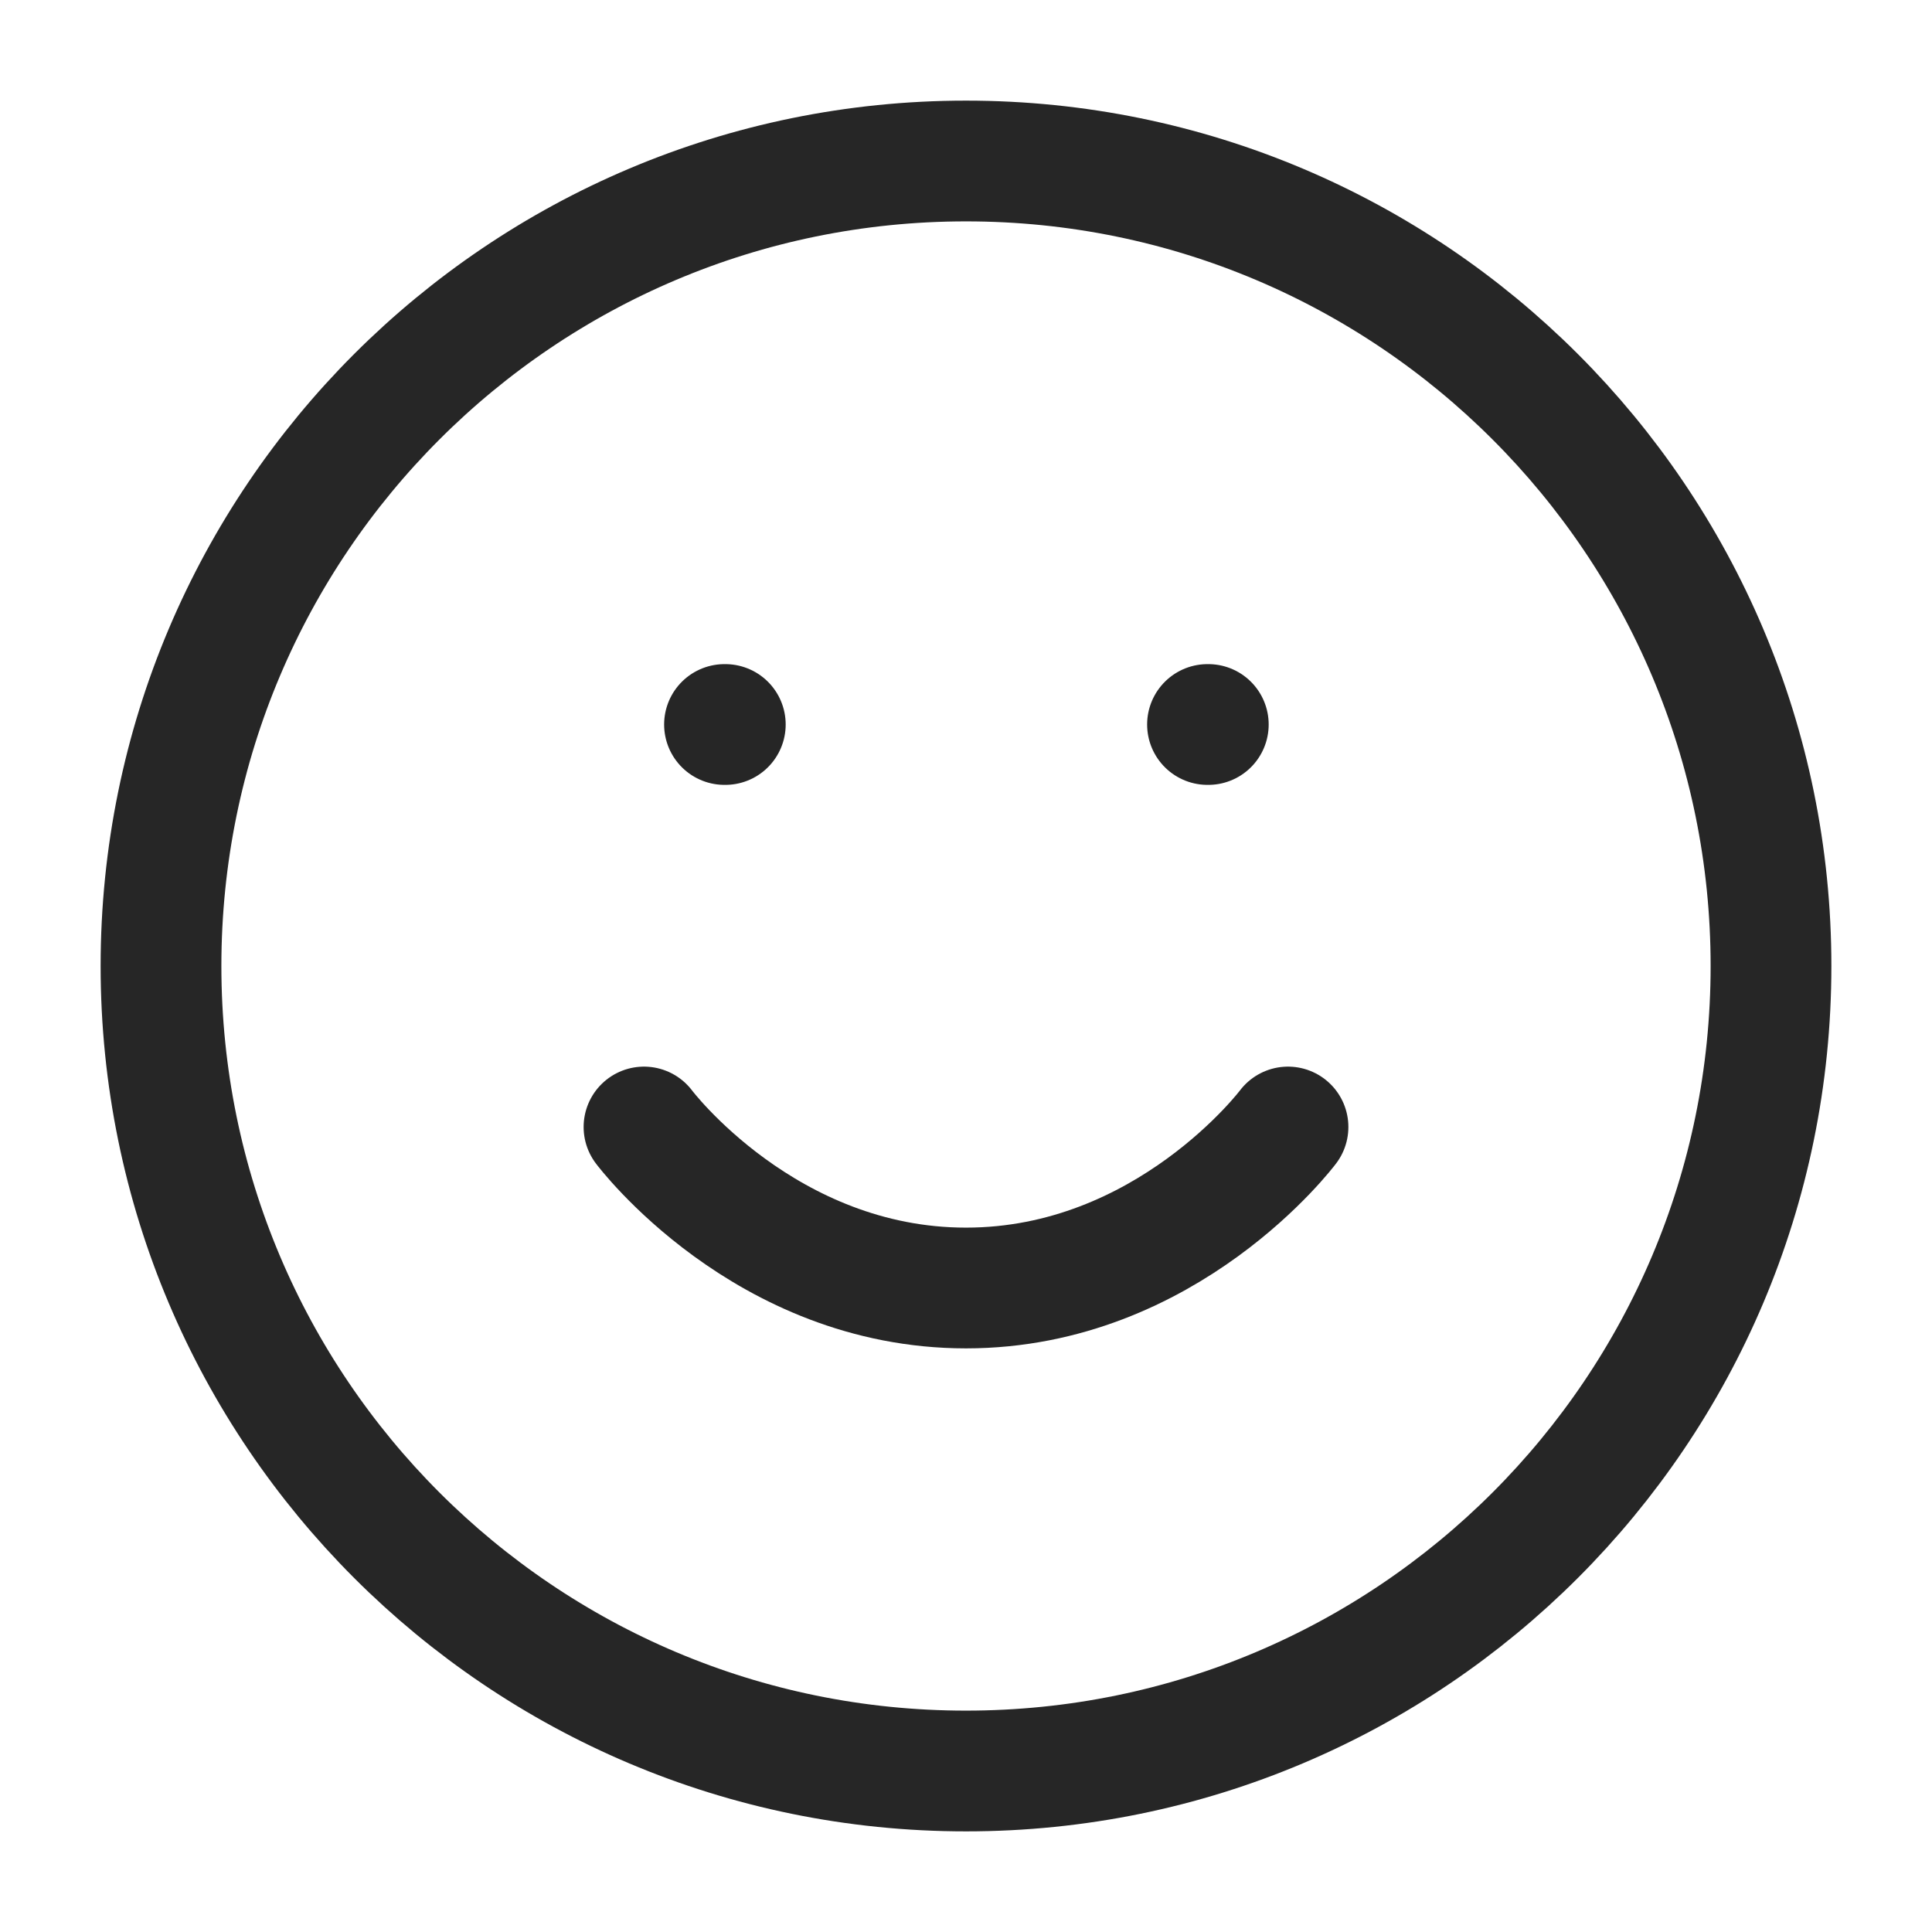
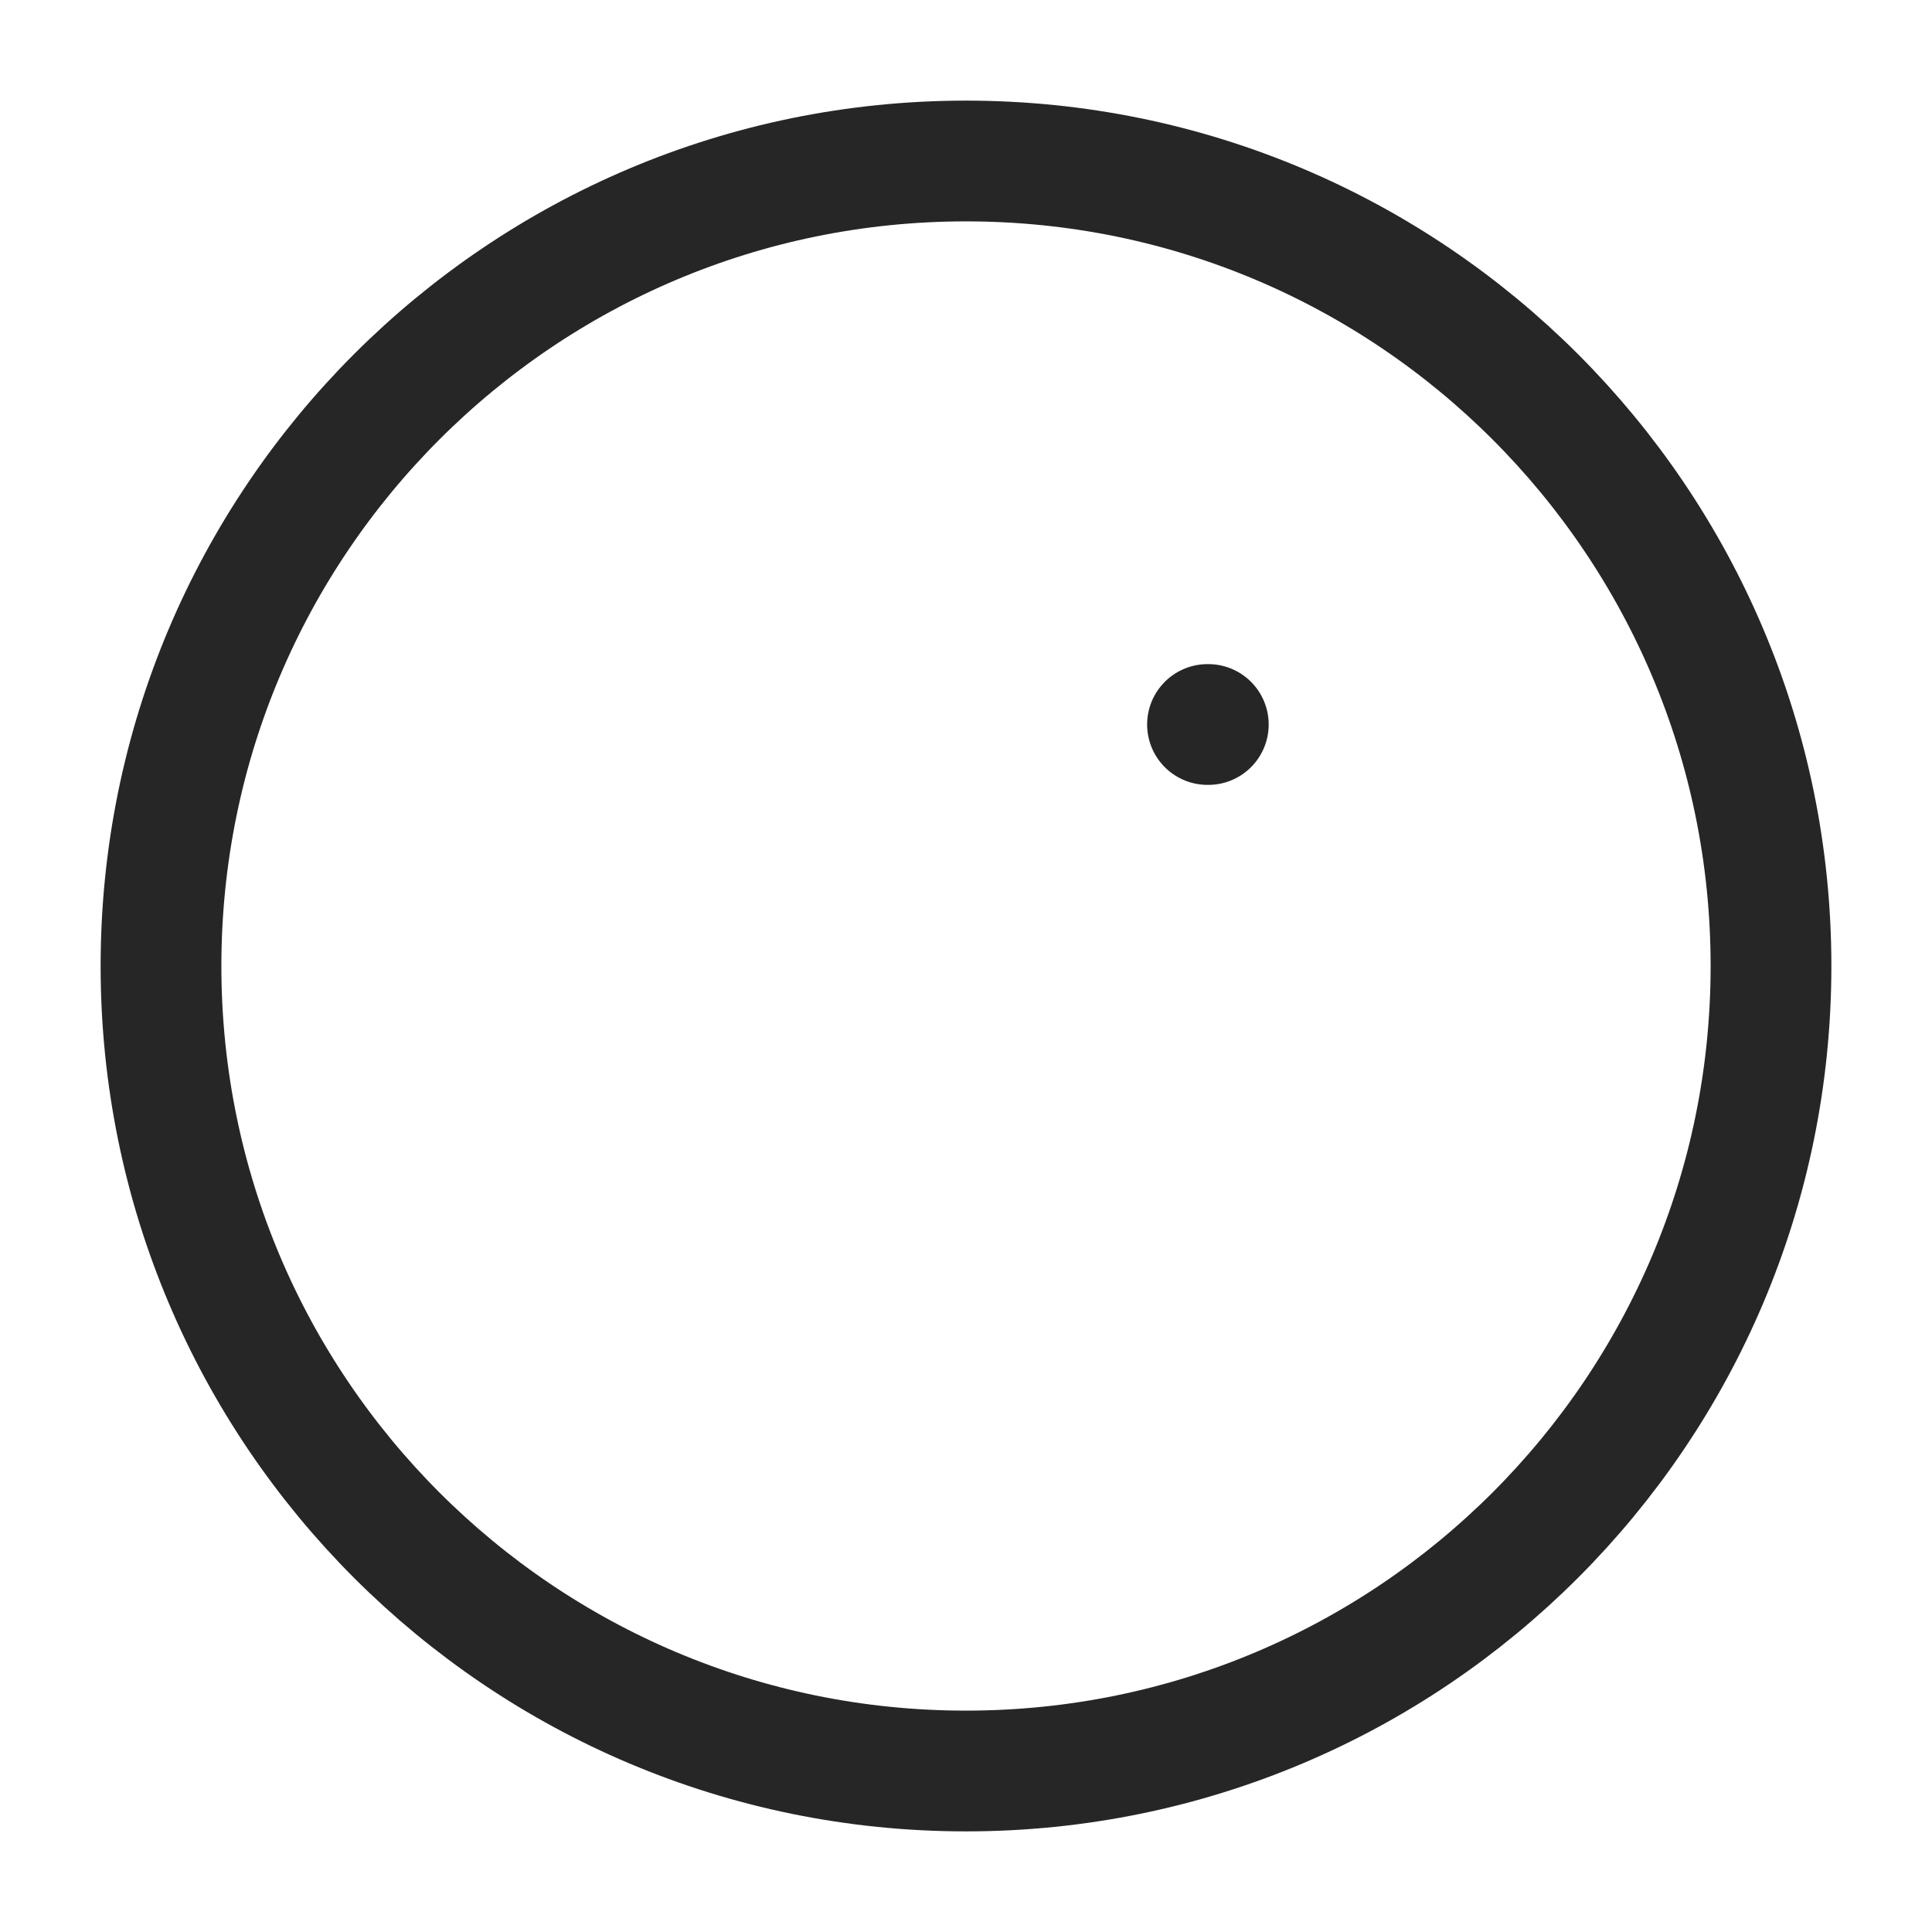
<svg xmlns="http://www.w3.org/2000/svg" width="48" height="48" viewBox="0 0 48 48" fill="none">
  <path d="M24 44C35.046 44 44 35.046 44 24C44 12.954 35.046 4 24 4C12.954 4 4 12.954 4 24C4 35.046 12.954 44 24 44Z" stroke="#262626" stroke-width="3" stroke-linecap="round" stroke-linejoin="round" />
-   <path d="M16 28C16 28 19 32 24 32C29 32 32 28 32 28" stroke="#262626" stroke-width="3" stroke-linecap="round" stroke-linejoin="round" />
-   <path d="M18 18H18.02" stroke="#262626" stroke-width="3" stroke-linecap="round" stroke-linejoin="round" />
  <path d="M30 18H30.02" stroke="#262626" stroke-width="3" stroke-linecap="round" stroke-linejoin="round" />
</svg>